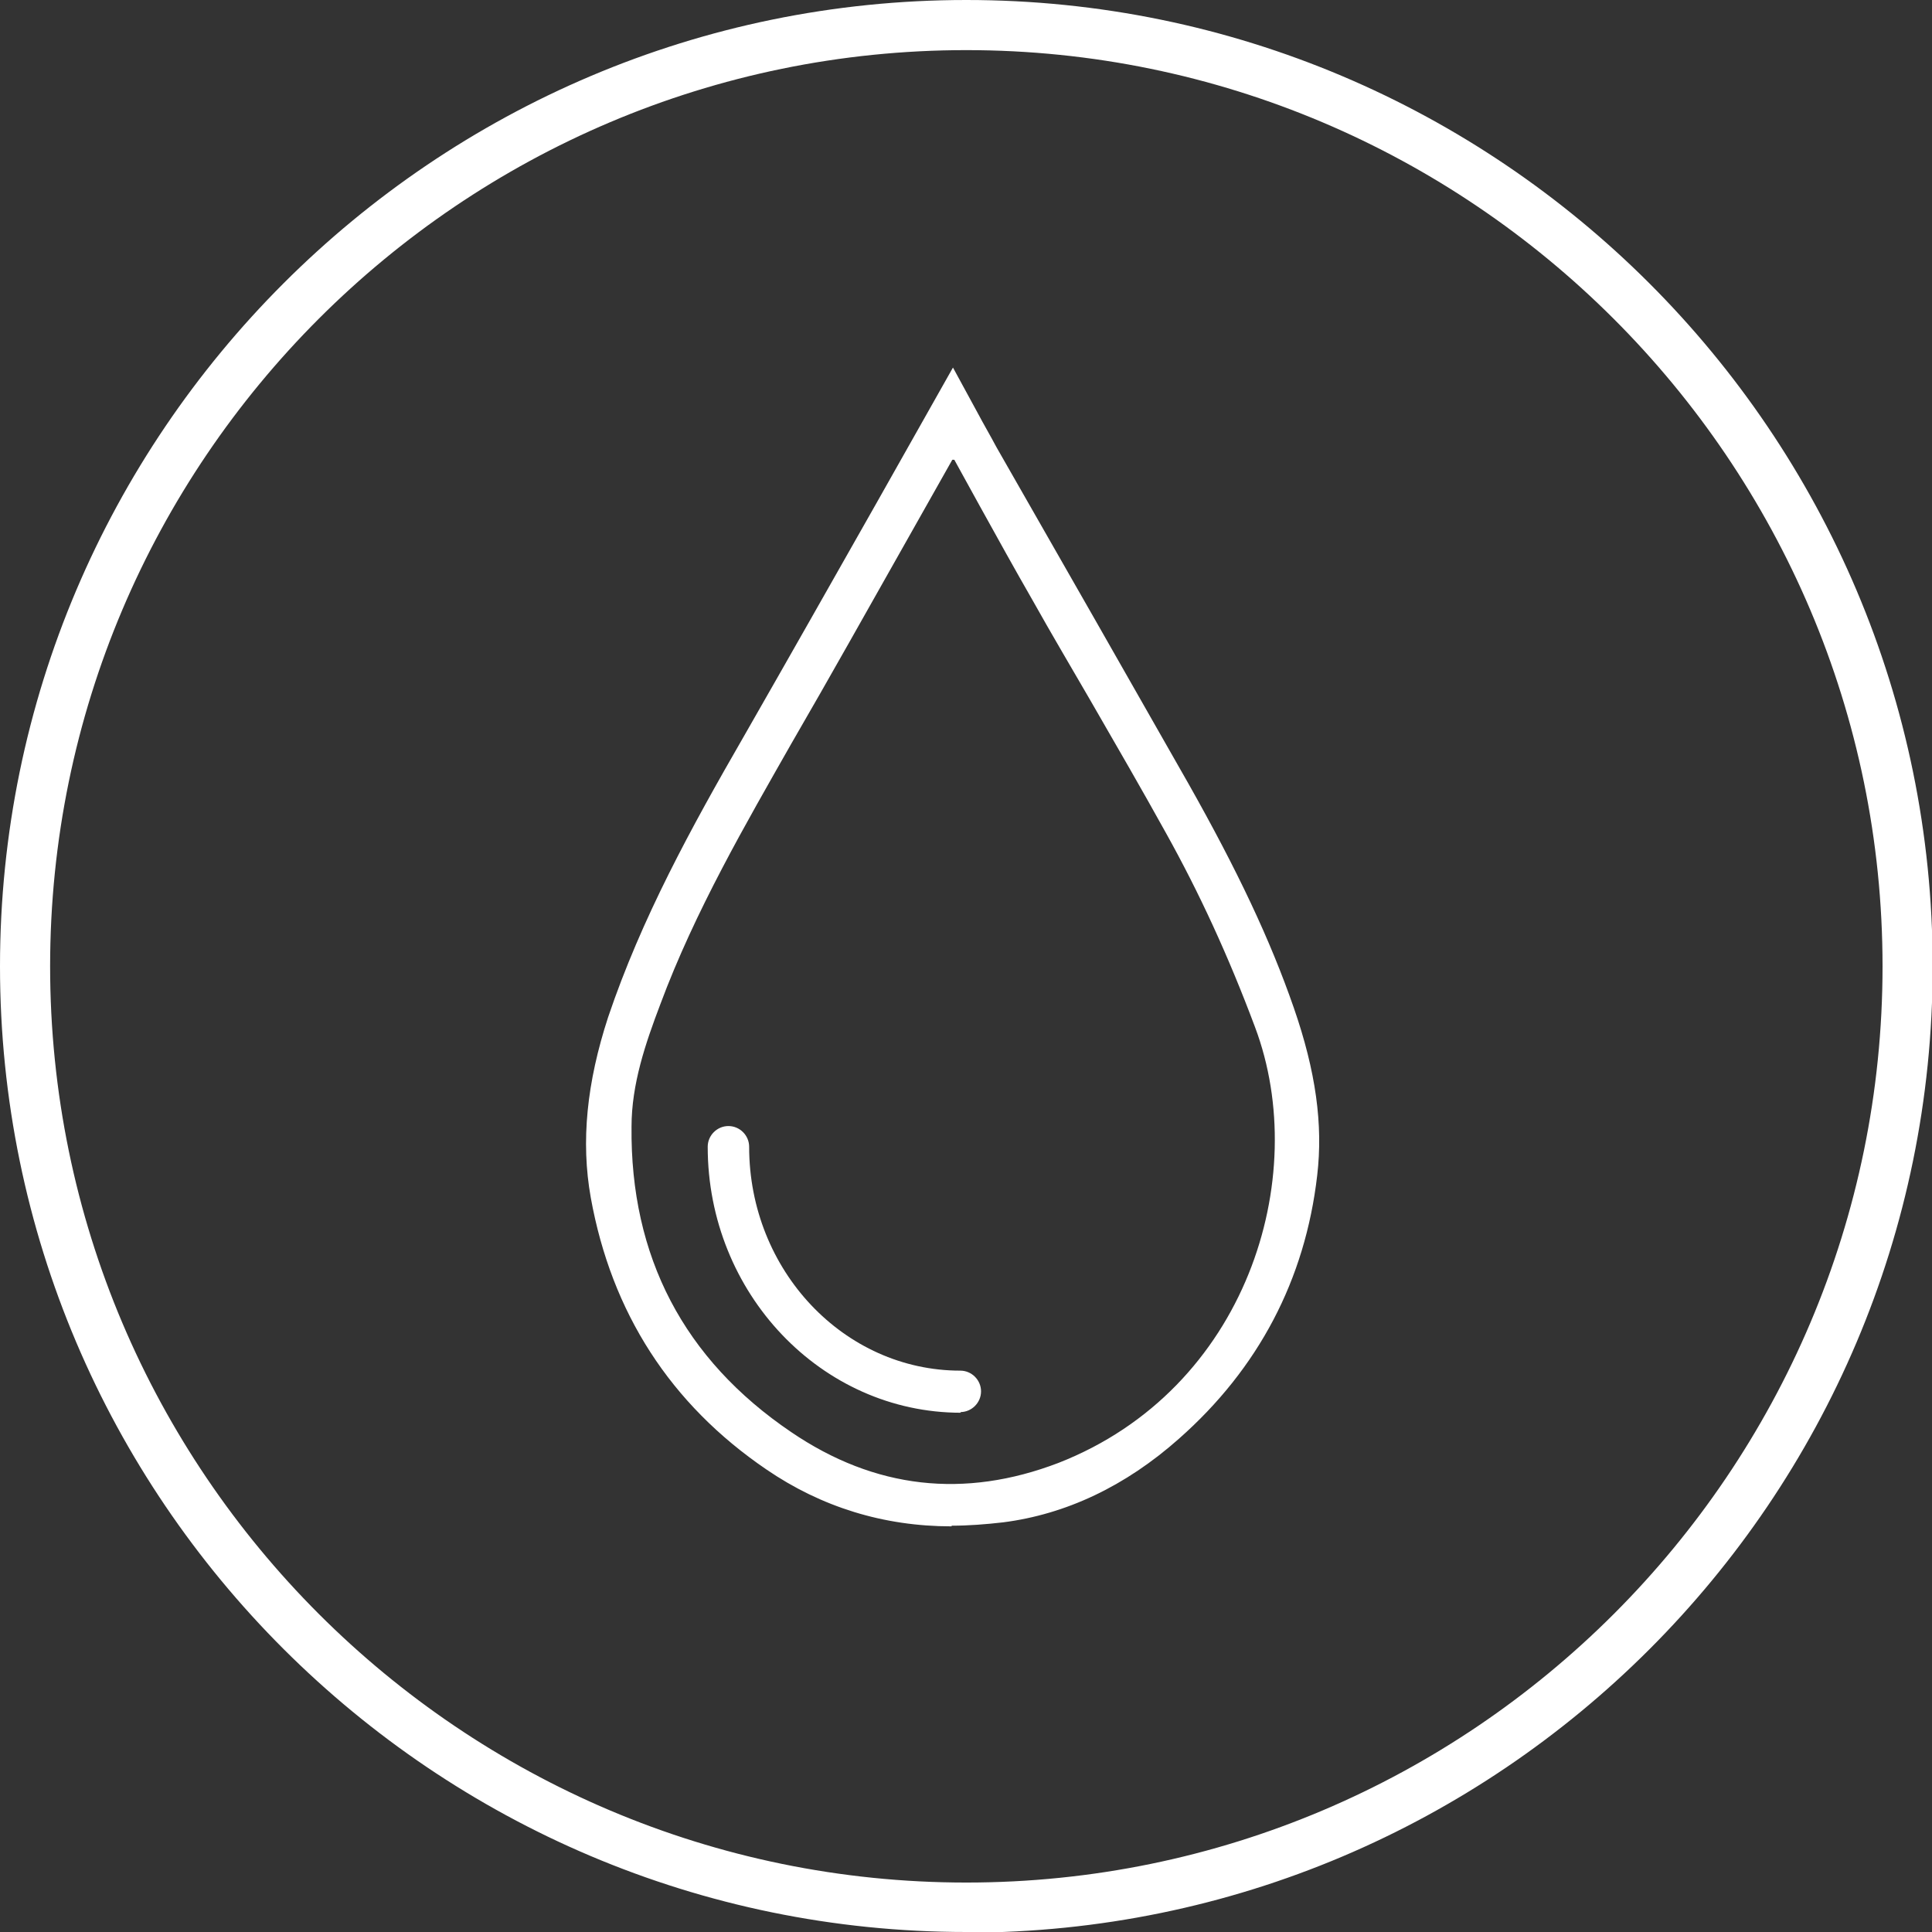
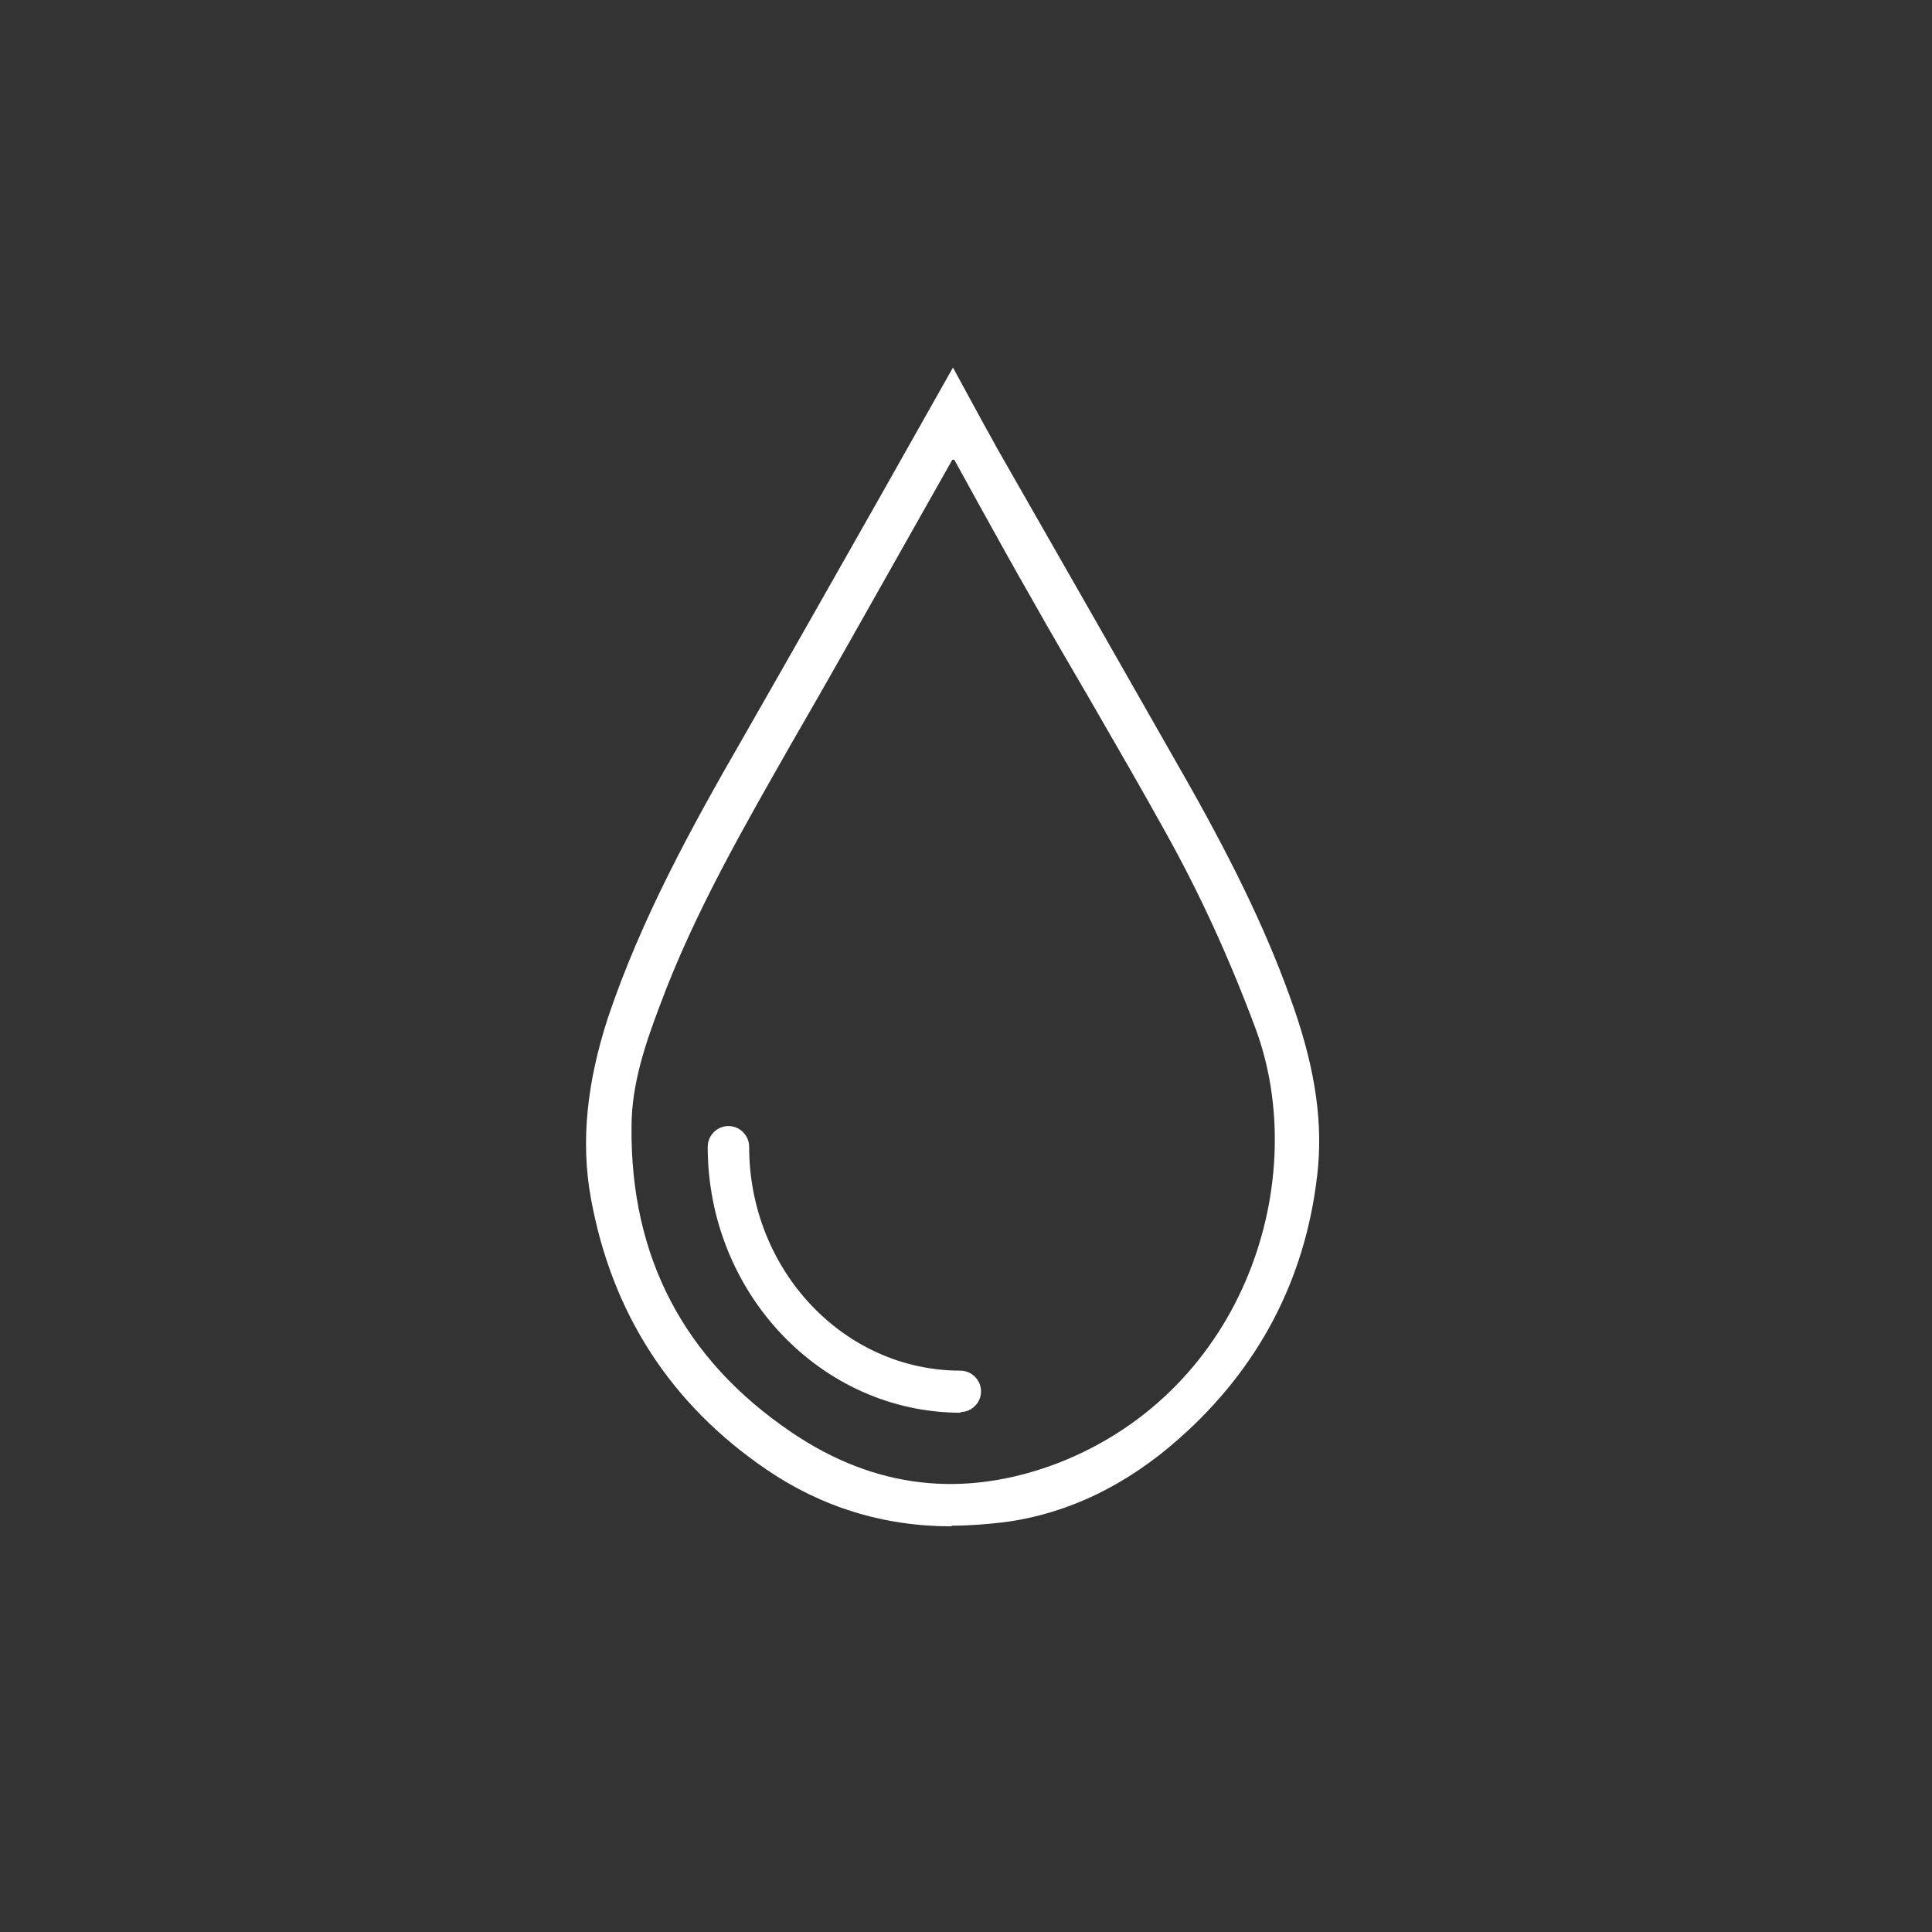
<svg xmlns="http://www.w3.org/2000/svg" id="Layer_2" data-name="Layer 2" viewBox="0 0 28.91 28.91">
  <rect x="0" y="0" width="28.91" height="28.91" fill="#333333" stroke="none" />
  <defs>
    <style>      .cls-1 {        fill: #fff;        stroke-width: 0px;      }    </style>
  </defs>
  <g id="Laag_1" data-name="Laag 1">
-     <path class="cls-1" d="M14.46,28.91C6.49,28.91,0,22.43,0,14.46S6.49,0,14.46,0s14.46,6.48,14.46,14.46-6.49,14.46-14.46,14.46ZM14.46.75C6.9.75.75,6.9.75,14.46s6.15,13.71,13.71,13.71,13.71-6.15,13.71-13.71S22.01.75,14.46.75Z" />
    <g>
      <g>
        <path class="cls-1" d="M17.73,11.76c-.59-1.04-1.18-2.08-1.78-3.12l-1.1-1.92c-.11-.19-.22-.39-.33-.59l-.27-.5-1.08,1.92c-.66,1.17-1.32,2.34-1.99,3.5-.79,1.37-1.54,2.73-2.03,4.19-.32.97-.41,1.84-.26,2.67.3,1.7,1.18,3.06,2.6,4.03.82.56,1.73.84,2.74.84.25,0,.5-.02.76-.05.93-.12,1.81-.54,2.6-1.24,1.18-1.04,1.87-2.35,2.05-3.9.09-.75-.02-1.54-.35-2.48-.35-1.01-.84-2.05-1.58-3.35ZM11.79,11.09c.59-1.03,1.18-2.06,1.76-3.09l.7-1.25.3.54c.31.56.62,1.11.93,1.66.28.5.57,1,.86,1.49.38.66.77,1.33,1.15,2,.5.88.93,1.83,1.34,2.91.86,2.29-.13,5.49-2.98,6.6-1.42.56-2.79.4-4.06-.47-1.62-1.11-2.43-2.67-2.41-4.63,0-.65.22-1.27.44-1.85.53-1.41,1.3-2.74,1.97-3.91Z" />
        <path class="cls-1" d="M14.24,22.84c-1.02,0-1.95-.29-2.77-.85-1.44-.98-2.32-2.35-2.63-4.07-.15-.84-.06-1.72.26-2.7.5-1.48,1.24-2.83,2.03-4.2.67-1.17,1.35-2.37,1.99-3.5l1.14-2.02.37.68c.09.17.19.34.28.51l1.48,2.59c.46.81.93,1.63,1.39,2.44h0c.74,1.31,1.23,2.35,1.58,3.36.33.95.44,1.75.35,2.51-.18,1.56-.88,2.89-2.07,3.94-.8.71-1.69,1.13-2.63,1.25-.26.03-.52.05-.77.05ZM14.26,5.76l-1.03,1.82c-.64,1.13-1.31,2.33-1.99,3.5-.79,1.37-1.53,2.72-2.02,4.18-.32.96-.41,1.82-.26,2.64.3,1.68,1.17,3.03,2.57,3.99,1,.69,2.17.95,3.45.78.92-.12,1.78-.54,2.57-1.22,1.17-1.03,1.85-2.33,2.03-3.86.09-.75-.02-1.53-.35-2.46-.35-1.01-.83-2.04-1.57-3.34h0c-.46-.82-.93-1.63-1.39-2.44l-1.48-2.59c-.1-.17-.19-.34-.28-.51l-.26-.48ZM14.21,22.33c-.85,0-1.67-.27-2.45-.8-1.64-1.12-2.46-2.7-2.44-4.68,0-.65.22-1.28.44-1.87.53-1.41,1.29-2.74,1.97-3.91h0s.05.02.05.02l-.05-.03c.58-1,1.15-2.02,1.71-3l.81-1.44.49.89c.26.47.52.94.79,1.41.28.5.57,1,.86,1.49.41.71.78,1.35,1.15,2,.5.89.94,1.84,1.34,2.92.87,2.32-.14,5.56-3.01,6.68-.56.22-1.12.33-1.66.33ZM14.25,6.88l-.7,1.24c-.56.99-1.13,2.01-1.71,3.01h0c-.67,1.18-1.44,2.5-1.96,3.9-.22.58-.43,1.19-.43,1.83-.02,1.94.78,3.48,2.39,4.57,1.25.85,2.59,1,4,.46,2.81-1.1,3.79-4.26,2.94-6.52-.4-1.07-.84-2.02-1.33-2.9-.36-.65-.73-1.29-1.14-2-.29-.5-.58-.99-.86-1.49-.27-.47-.53-.94-.79-1.41l-.38-.69Z" />
      </g>
      <path class="cls-1" d="M14.38,21.14c-2.09,0-3.79-1.79-3.79-3.98,0-.17.14-.31.31-.31s.31.14.31.31c0,1.85,1.42,3.35,3.16,3.35.17,0,.31.14.31.31s-.14.31-.31.31Z" />
    </g>
  </g>
</svg>